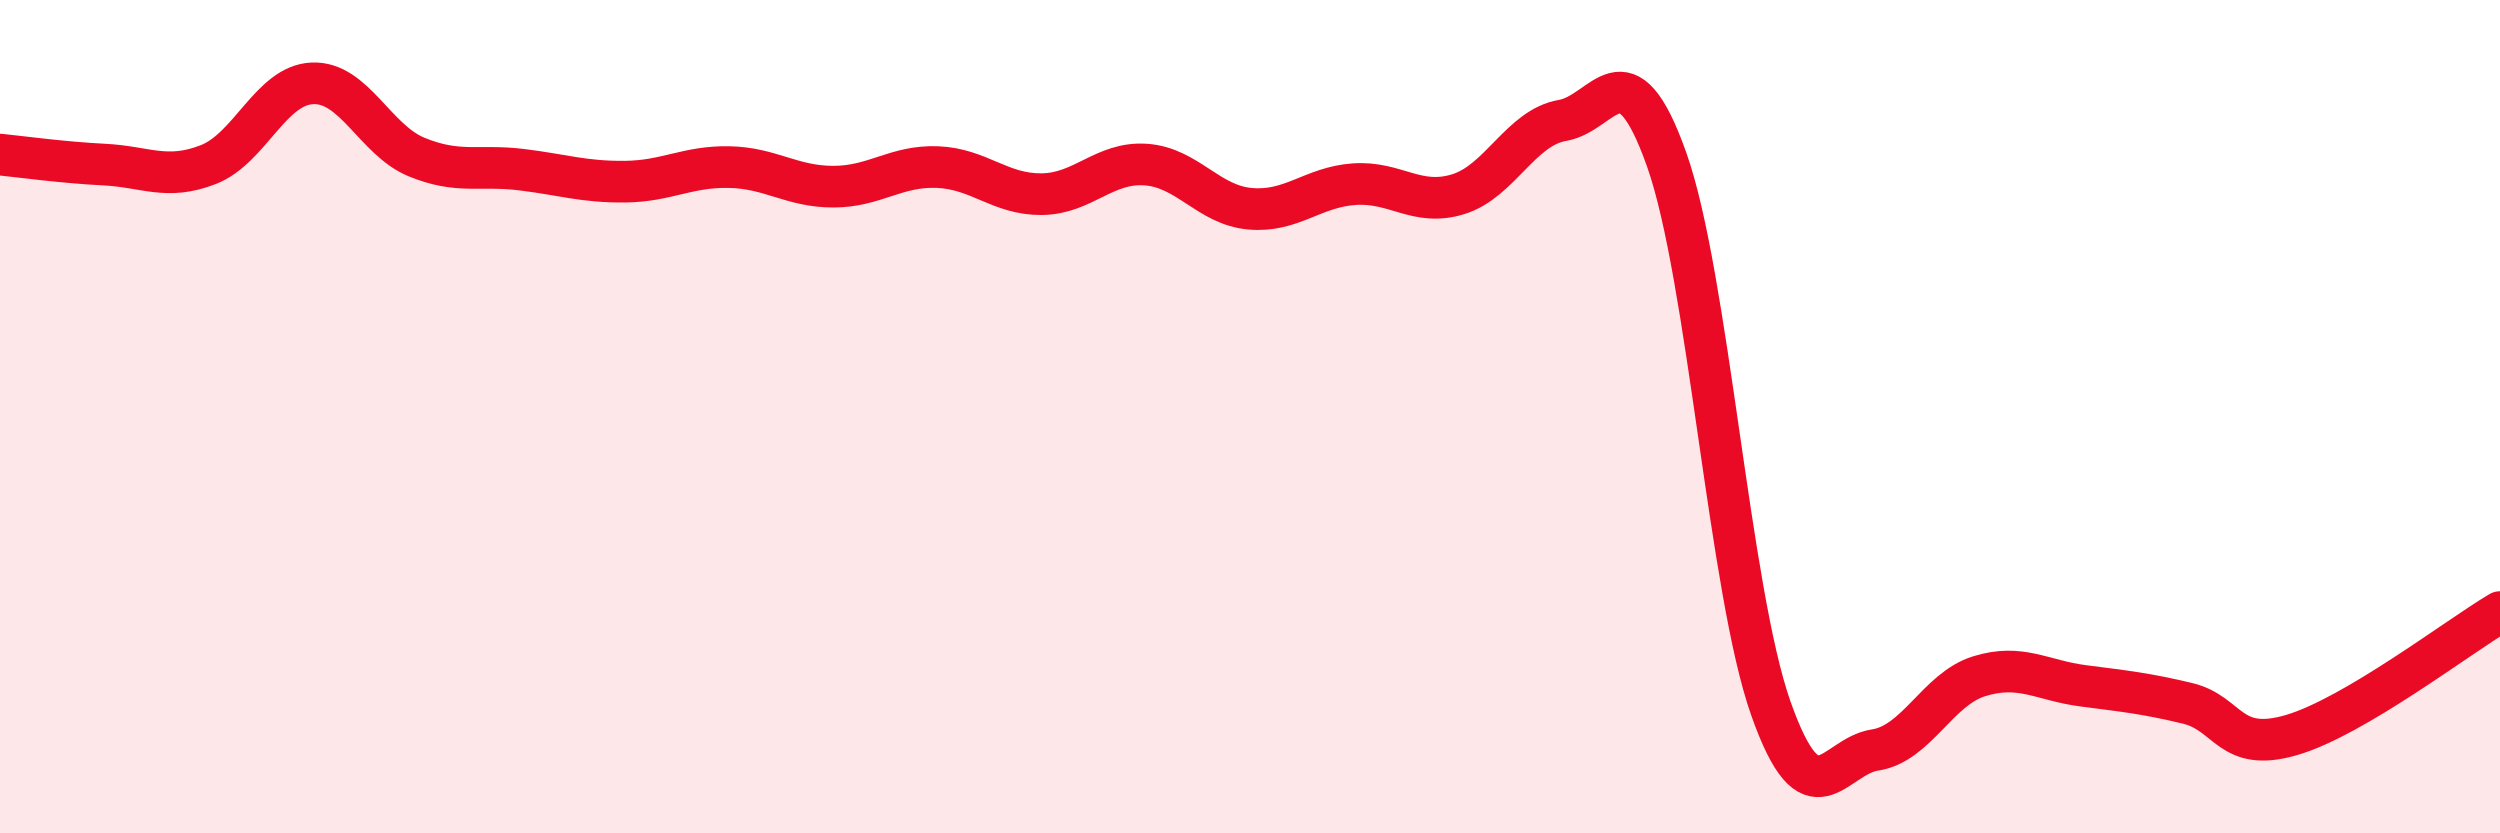
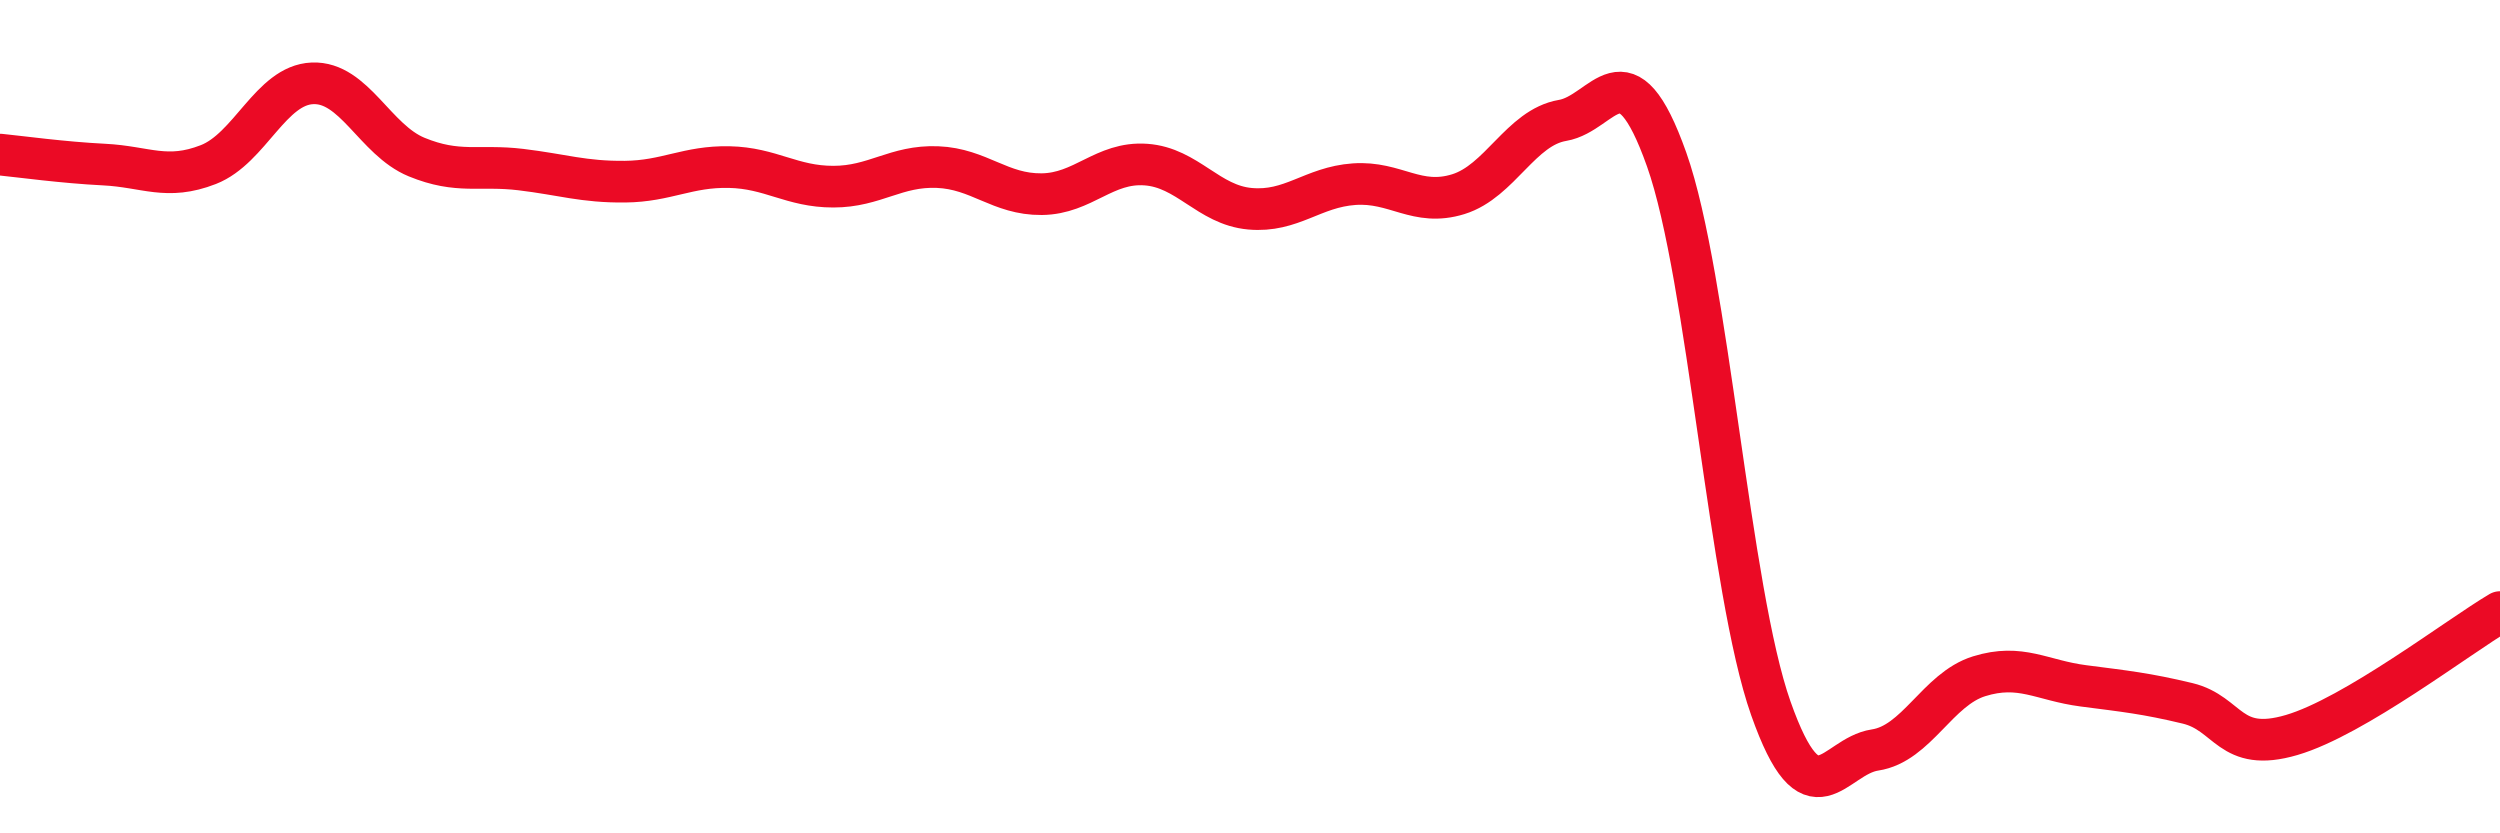
<svg xmlns="http://www.w3.org/2000/svg" width="60" height="20" viewBox="0 0 60 20">
-   <path d="M 0,3.71 C 0.5,3.76 1.5,3.9 2.5,3.95 C 3.5,4 4,4.34 5,3.95 C 6,3.56 6.5,2.04 7.5,2 C 8.5,1.96 9,3.36 10,3.77 C 11,4.18 11.5,3.95 12.5,4.07 C 13.5,4.19 14,4.37 15,4.36 C 16,4.35 16.5,3.99 17.5,4.01 C 18.5,4.03 19,4.48 20,4.48 C 21,4.48 21.5,3.97 22.5,4.01 C 23.5,4.05 24,4.67 25,4.66 C 26,4.65 26.5,3.88 27.5,3.95 C 28.5,4.02 29,4.92 30,5.01 C 31,5.1 31.5,4.49 32.5,4.42 C 33.5,4.35 34,4.97 35,4.66 C 36,4.35 36.5,3.06 37.5,2.89 C 38.5,2.72 39,1.01 40,3.83 C 41,6.65 41.5,14.17 42.5,17 C 43.5,19.83 44,18.15 45,18 C 46,17.85 46.5,16.54 47.5,16.23 C 48.5,15.92 49,16.33 50,16.46 C 51,16.59 51.5,16.64 52.5,16.88 C 53.5,17.12 53.5,18.08 55,17.64 C 56.5,17.2 59,15.28 60,14.69L60 20L0 20Z" fill="#EB0A25" opacity="0.1" stroke-linecap="round" stroke-linejoin="round" />
  <path d="M 0,3.71 C 0.5,3.76 1.5,3.9 2.5,3.95 C 3.5,4 4,4.34 5,3.95 C 6,3.56 6.5,2.04 7.5,2 C 8.5,1.96 9,3.36 10,3.77 C 11,4.18 11.5,3.95 12.5,4.07 C 13.5,4.19 14,4.37 15,4.36 C 16,4.35 16.5,3.99 17.5,4.01 C 18.5,4.03 19,4.48 20,4.48 C 21,4.48 21.5,3.97 22.5,4.01 C 23.5,4.05 24,4.67 25,4.66 C 26,4.65 26.5,3.88 27.5,3.95 C 28.5,4.02 29,4.92 30,5.01 C 31,5.1 31.5,4.49 32.5,4.42 C 33.5,4.35 34,4.97 35,4.66 C 36,4.35 36.5,3.06 37.5,2.89 C 38.5,2.72 39,1.01 40,3.83 C 41,6.65 41.5,14.17 42.5,17 C 43.5,19.83 44,18.15 45,18 C 46,17.85 46.5,16.54 47.5,16.23 C 48.5,15.92 49,16.33 50,16.46 C 51,16.59 51.5,16.64 52.5,16.88 C 53.5,17.12 53.5,18.08 55,17.64 C 56.5,17.2 59,15.28 60,14.69" stroke="#EB0A25" stroke-width="1" fill="none" stroke-linecap="round" stroke-linejoin="round" />
</svg>